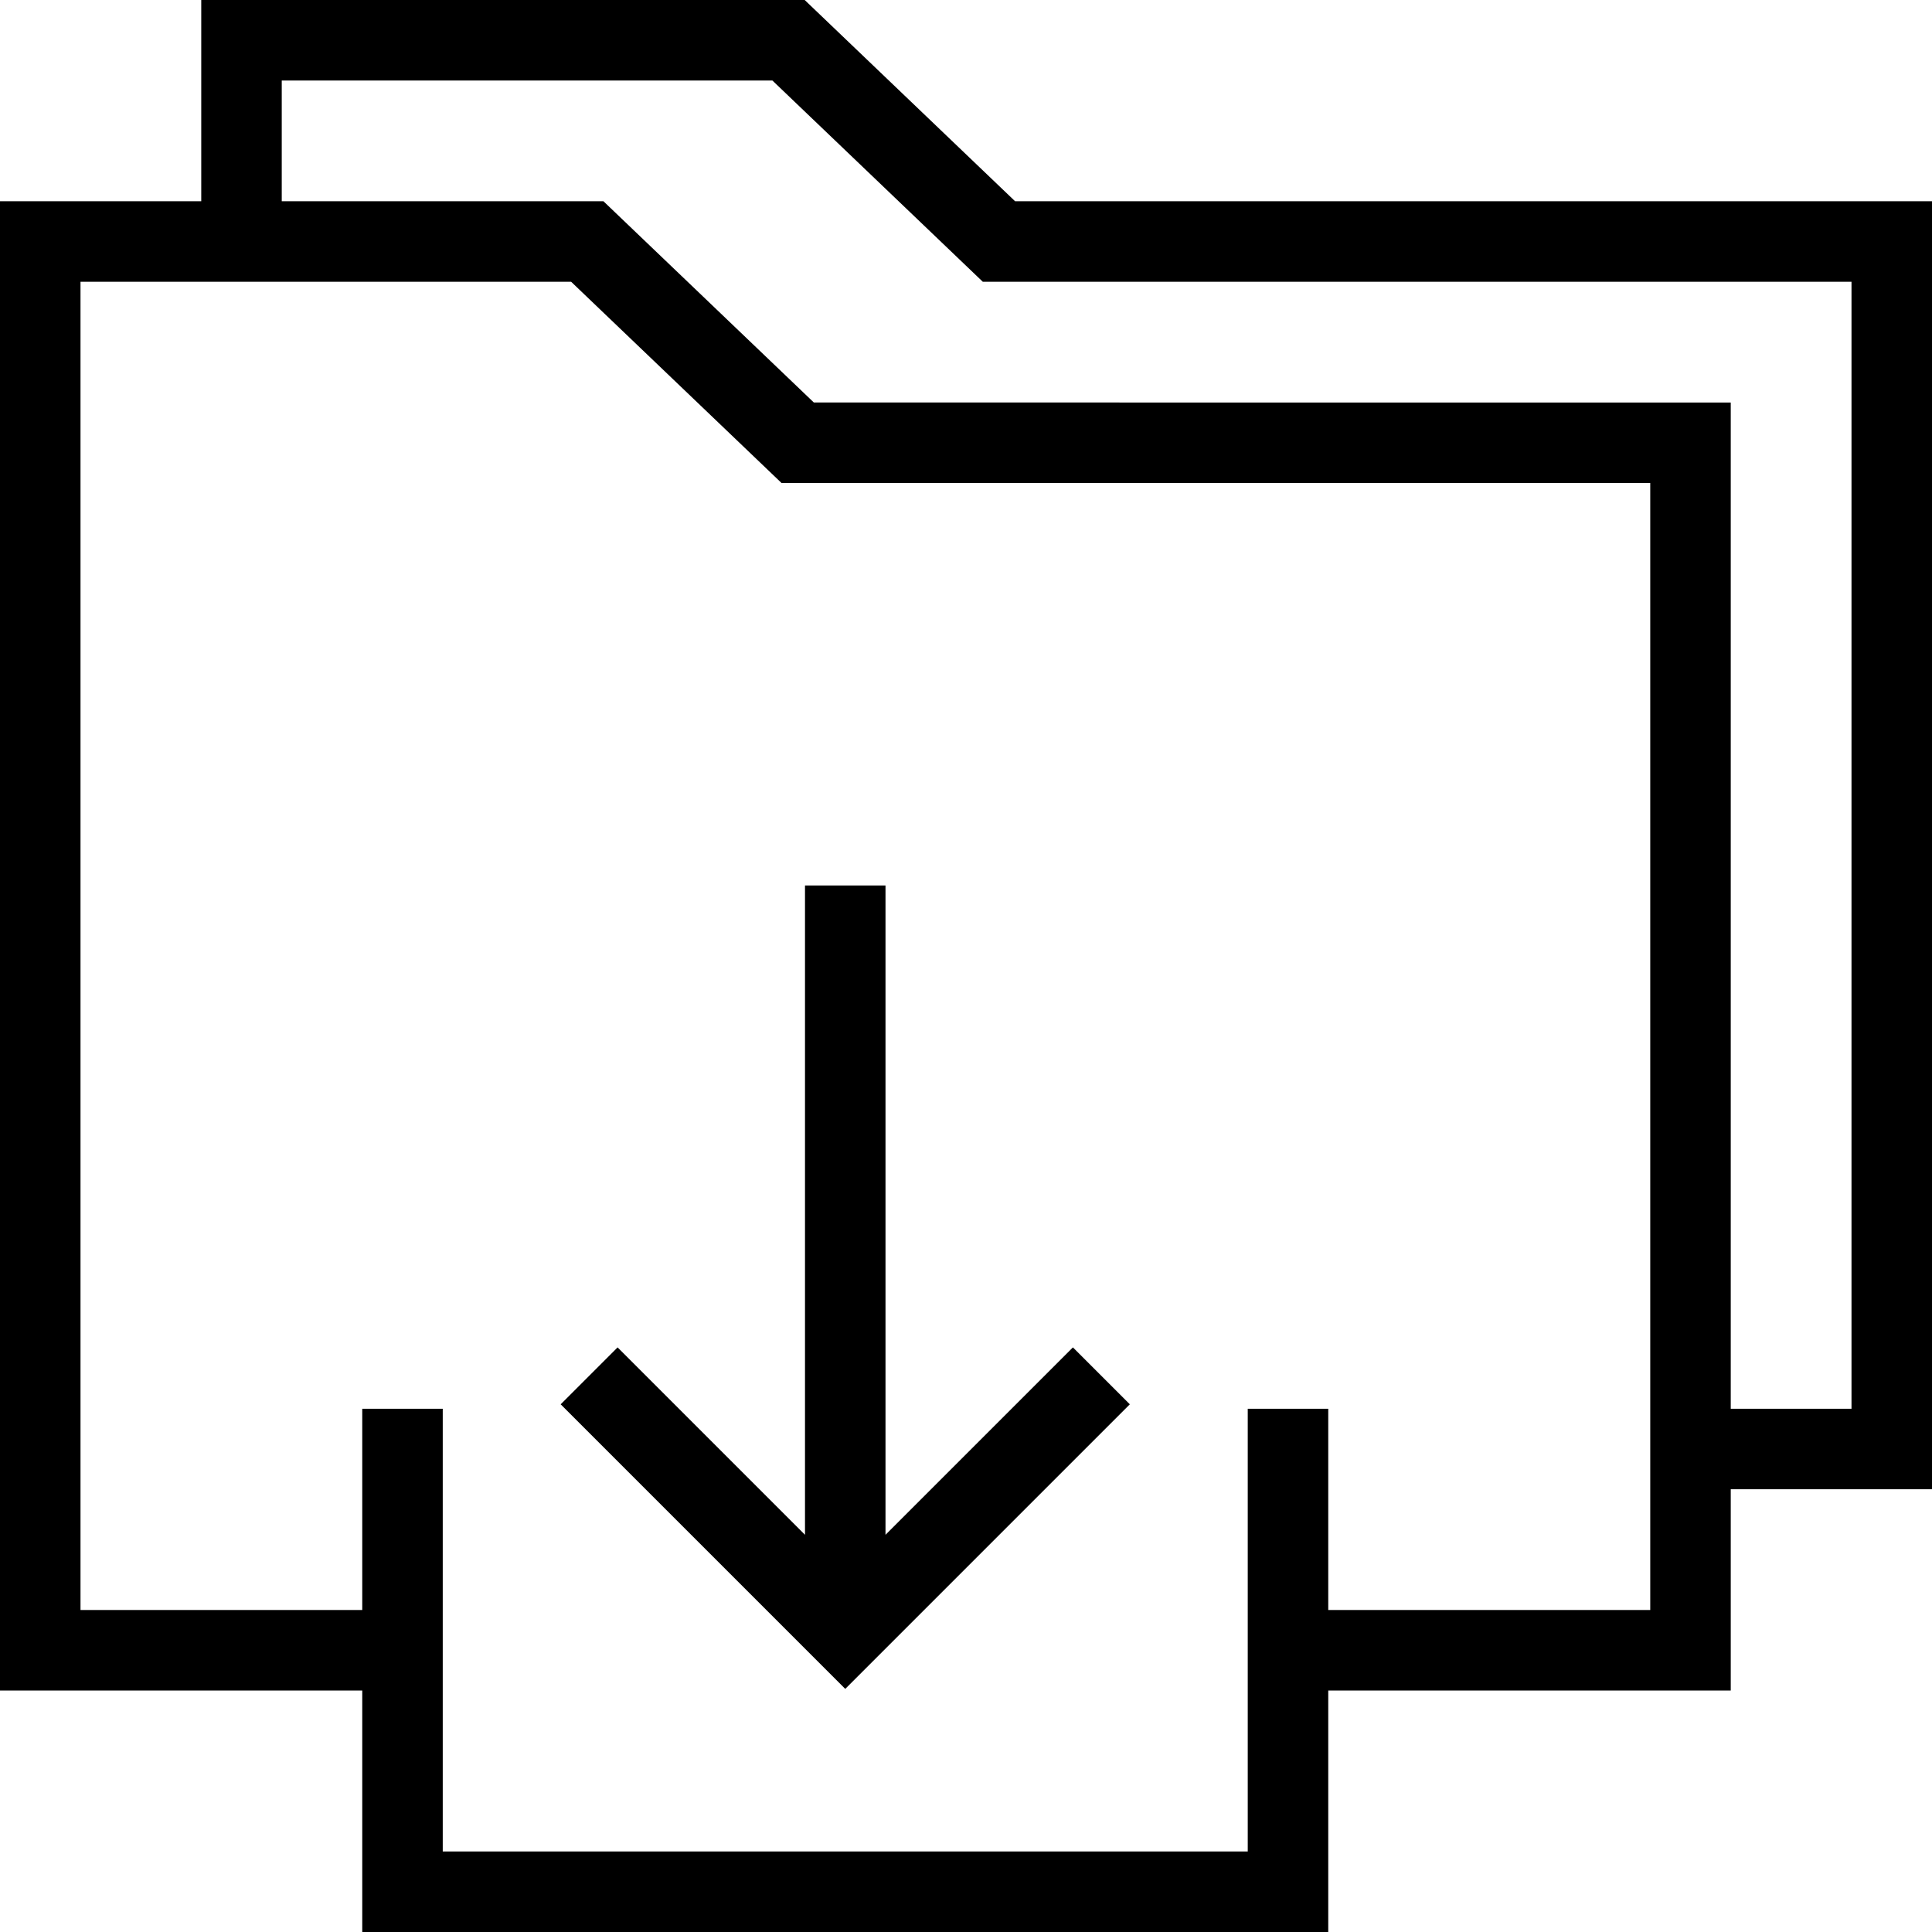
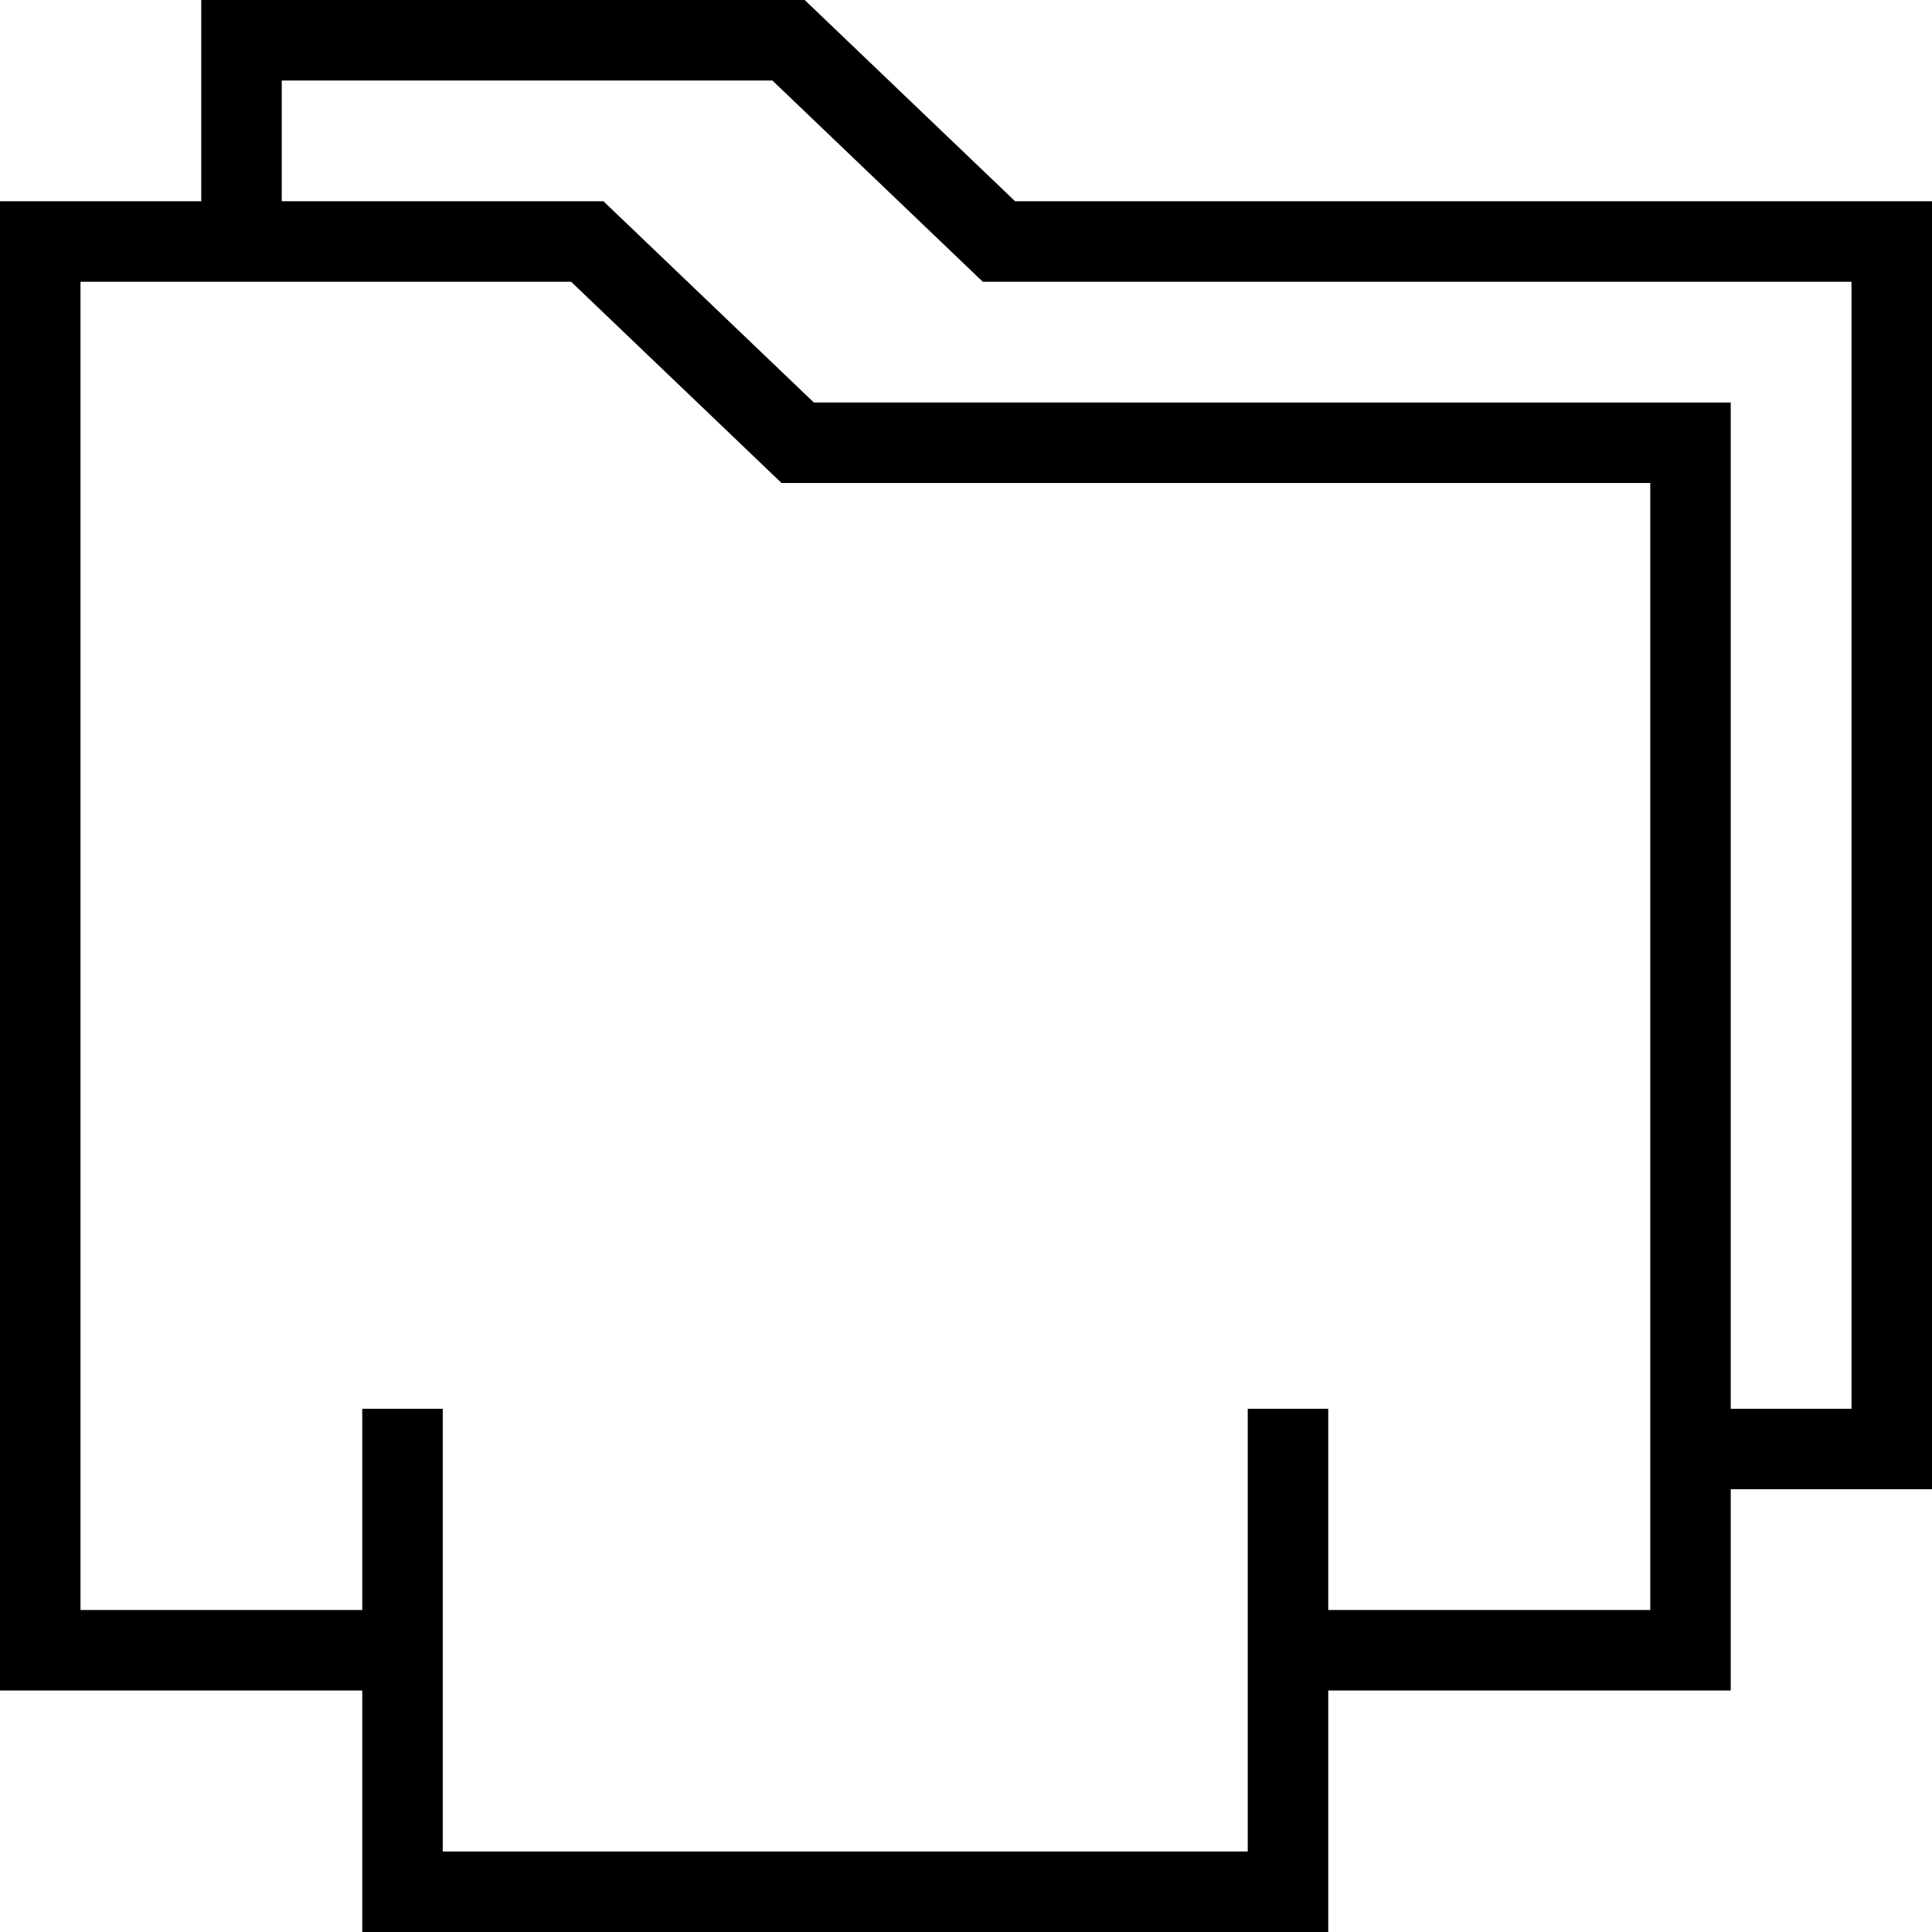
<svg xmlns="http://www.w3.org/2000/svg" fill="#000000" height="800px" width="800px" version="1.1" id="Layer_1" viewBox="0 0 491.52 491.52" xml:space="preserve">
  <g>
    <g>
-       <polygon points="272.96,342.79 225.28,390.47 225.28,225.28 204.8,225.28 204.8,390.47 157.12,342.79 142.64,357.27     215.04,429.67 287.44,357.27   " />
-     </g>
+       </g>
  </g>
  <g>
    <g>
      <path d="M258.25,51.2L204.72,0H51.2v51.2H0v378.88h92.16v61.44h245.76v-61.44h102.4v-51.2h51.2V51.2H258.25z M419.84,409.6h-81.92    v-51.2h-20.48v112.64h-204.8V358.4H92.16v51.2H20.48V71.68H145.3l53.53,51.2h221.01V409.6z M440.32,358.4v-256H207.05l-53.53-51.2    H71.68V20.48H196.5l53.53,51.2h221.01V358.4H440.32z" />
    </g>
  </g>
</svg>